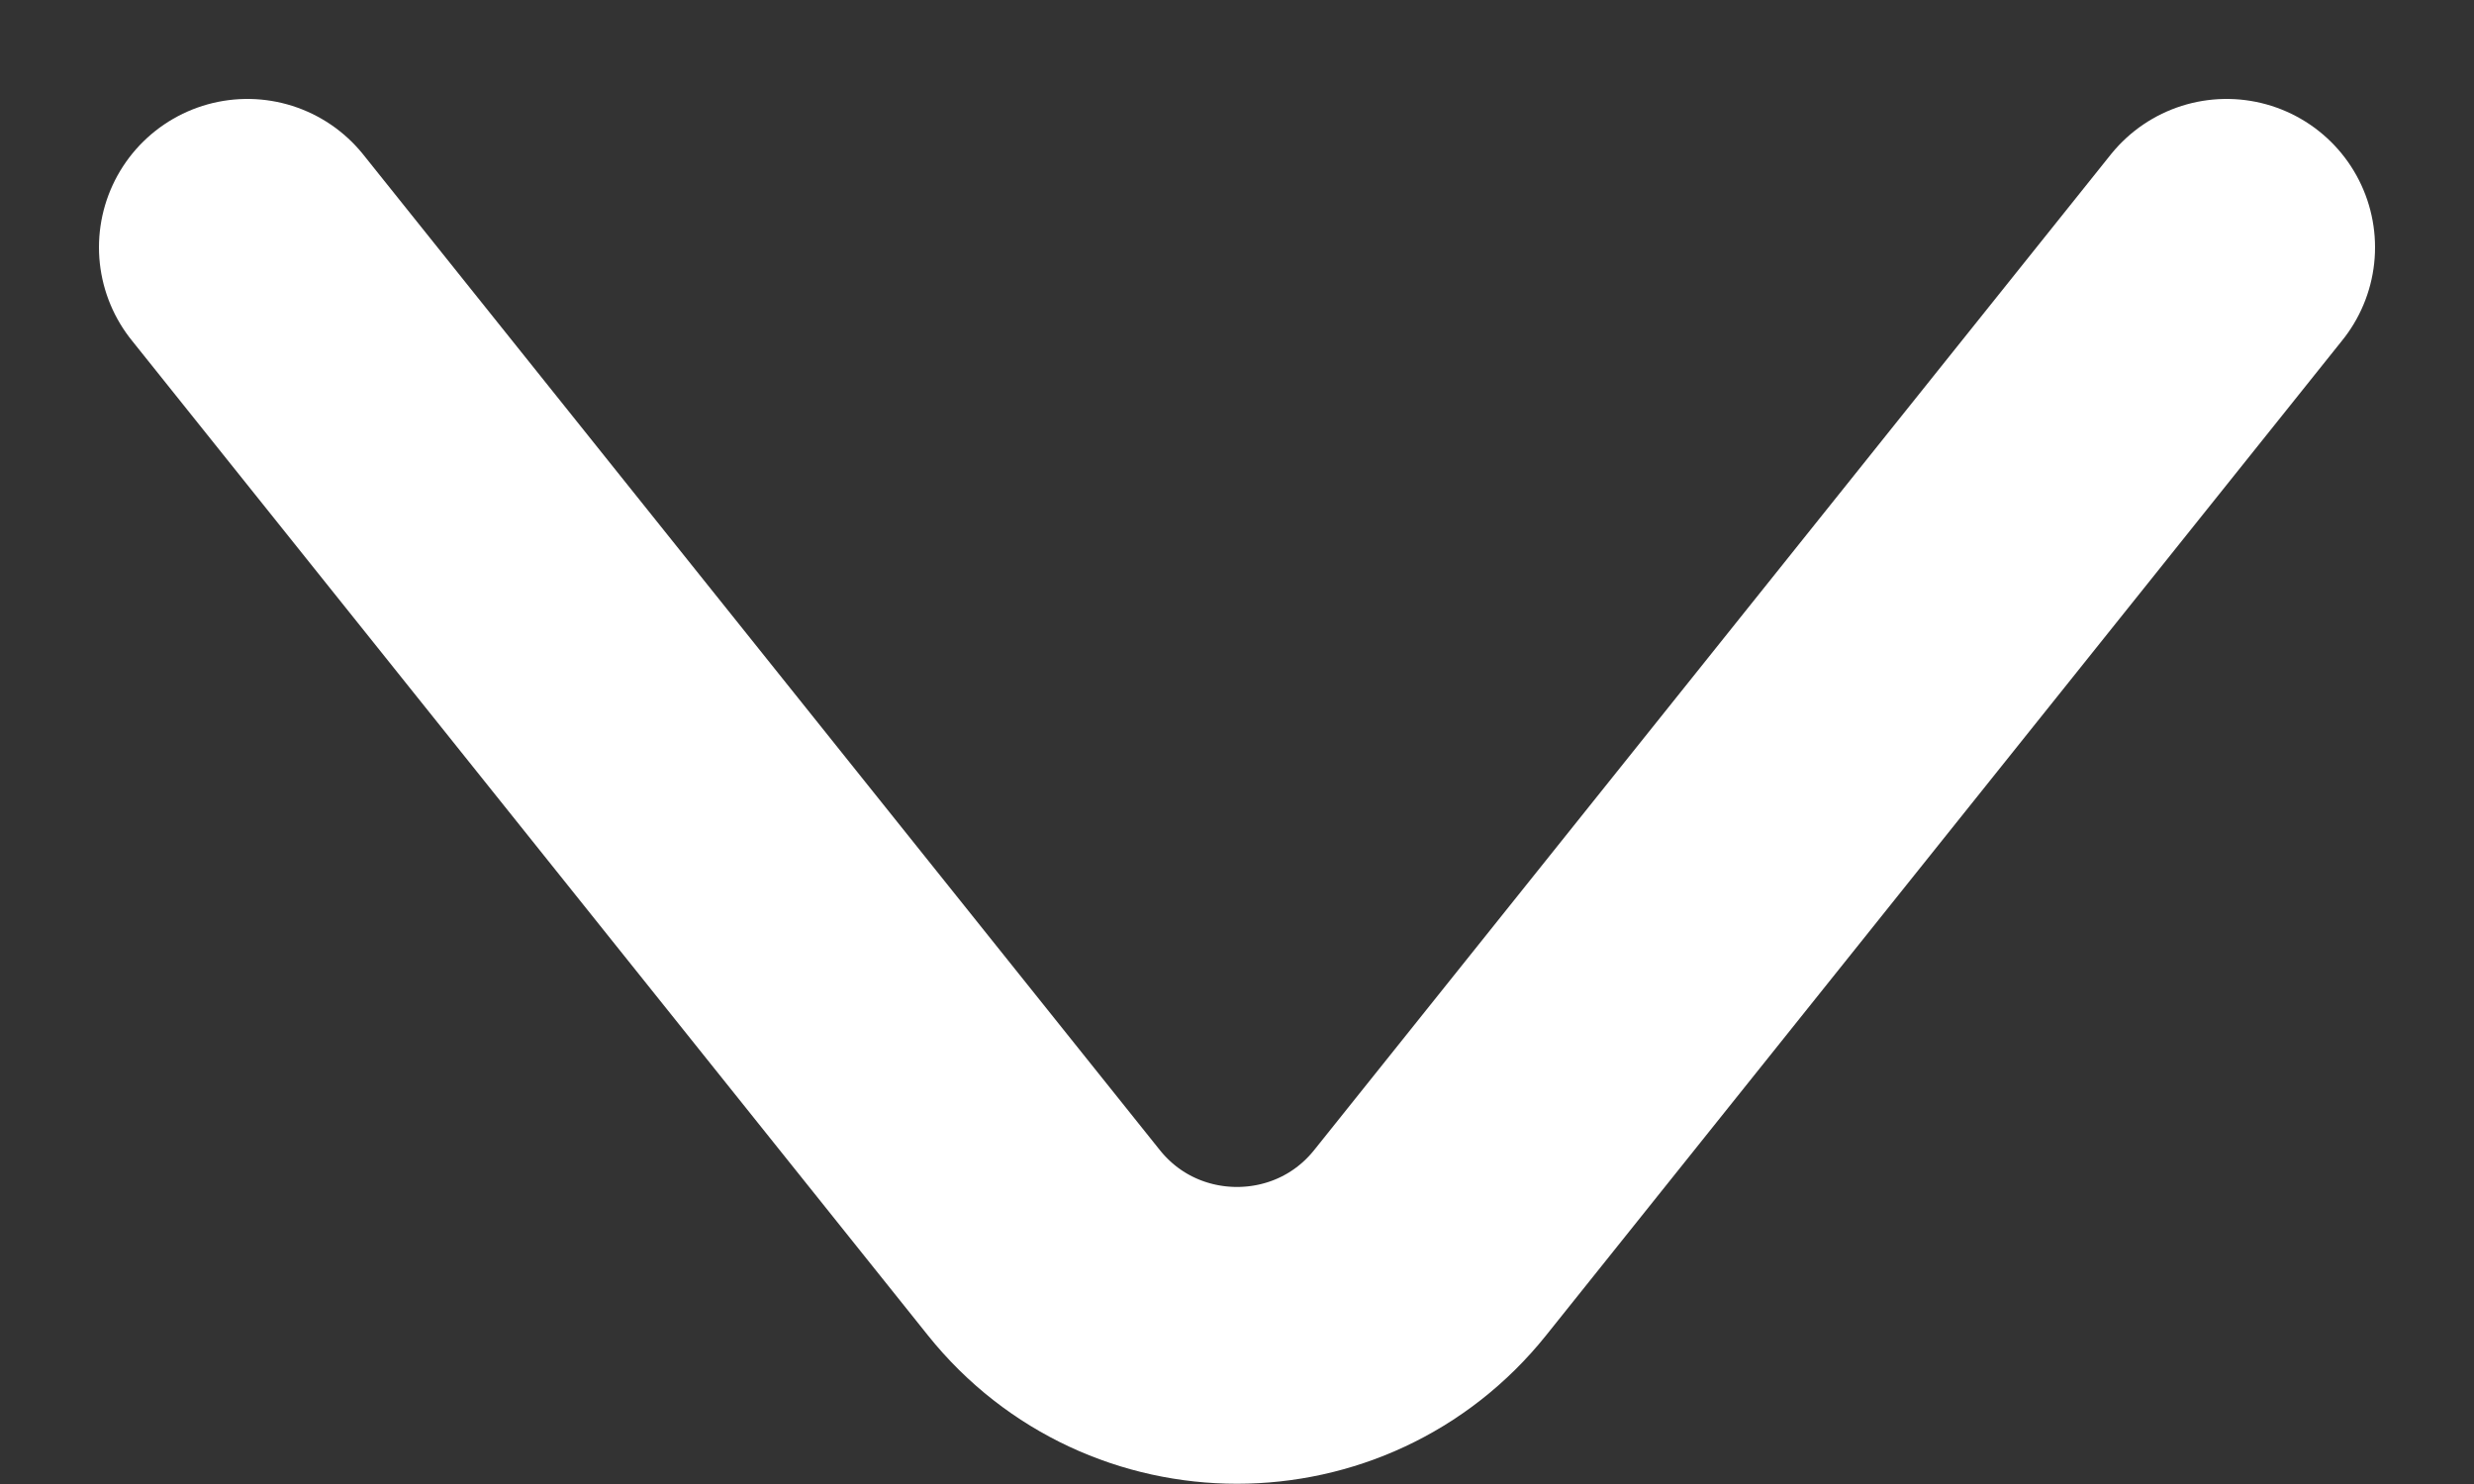
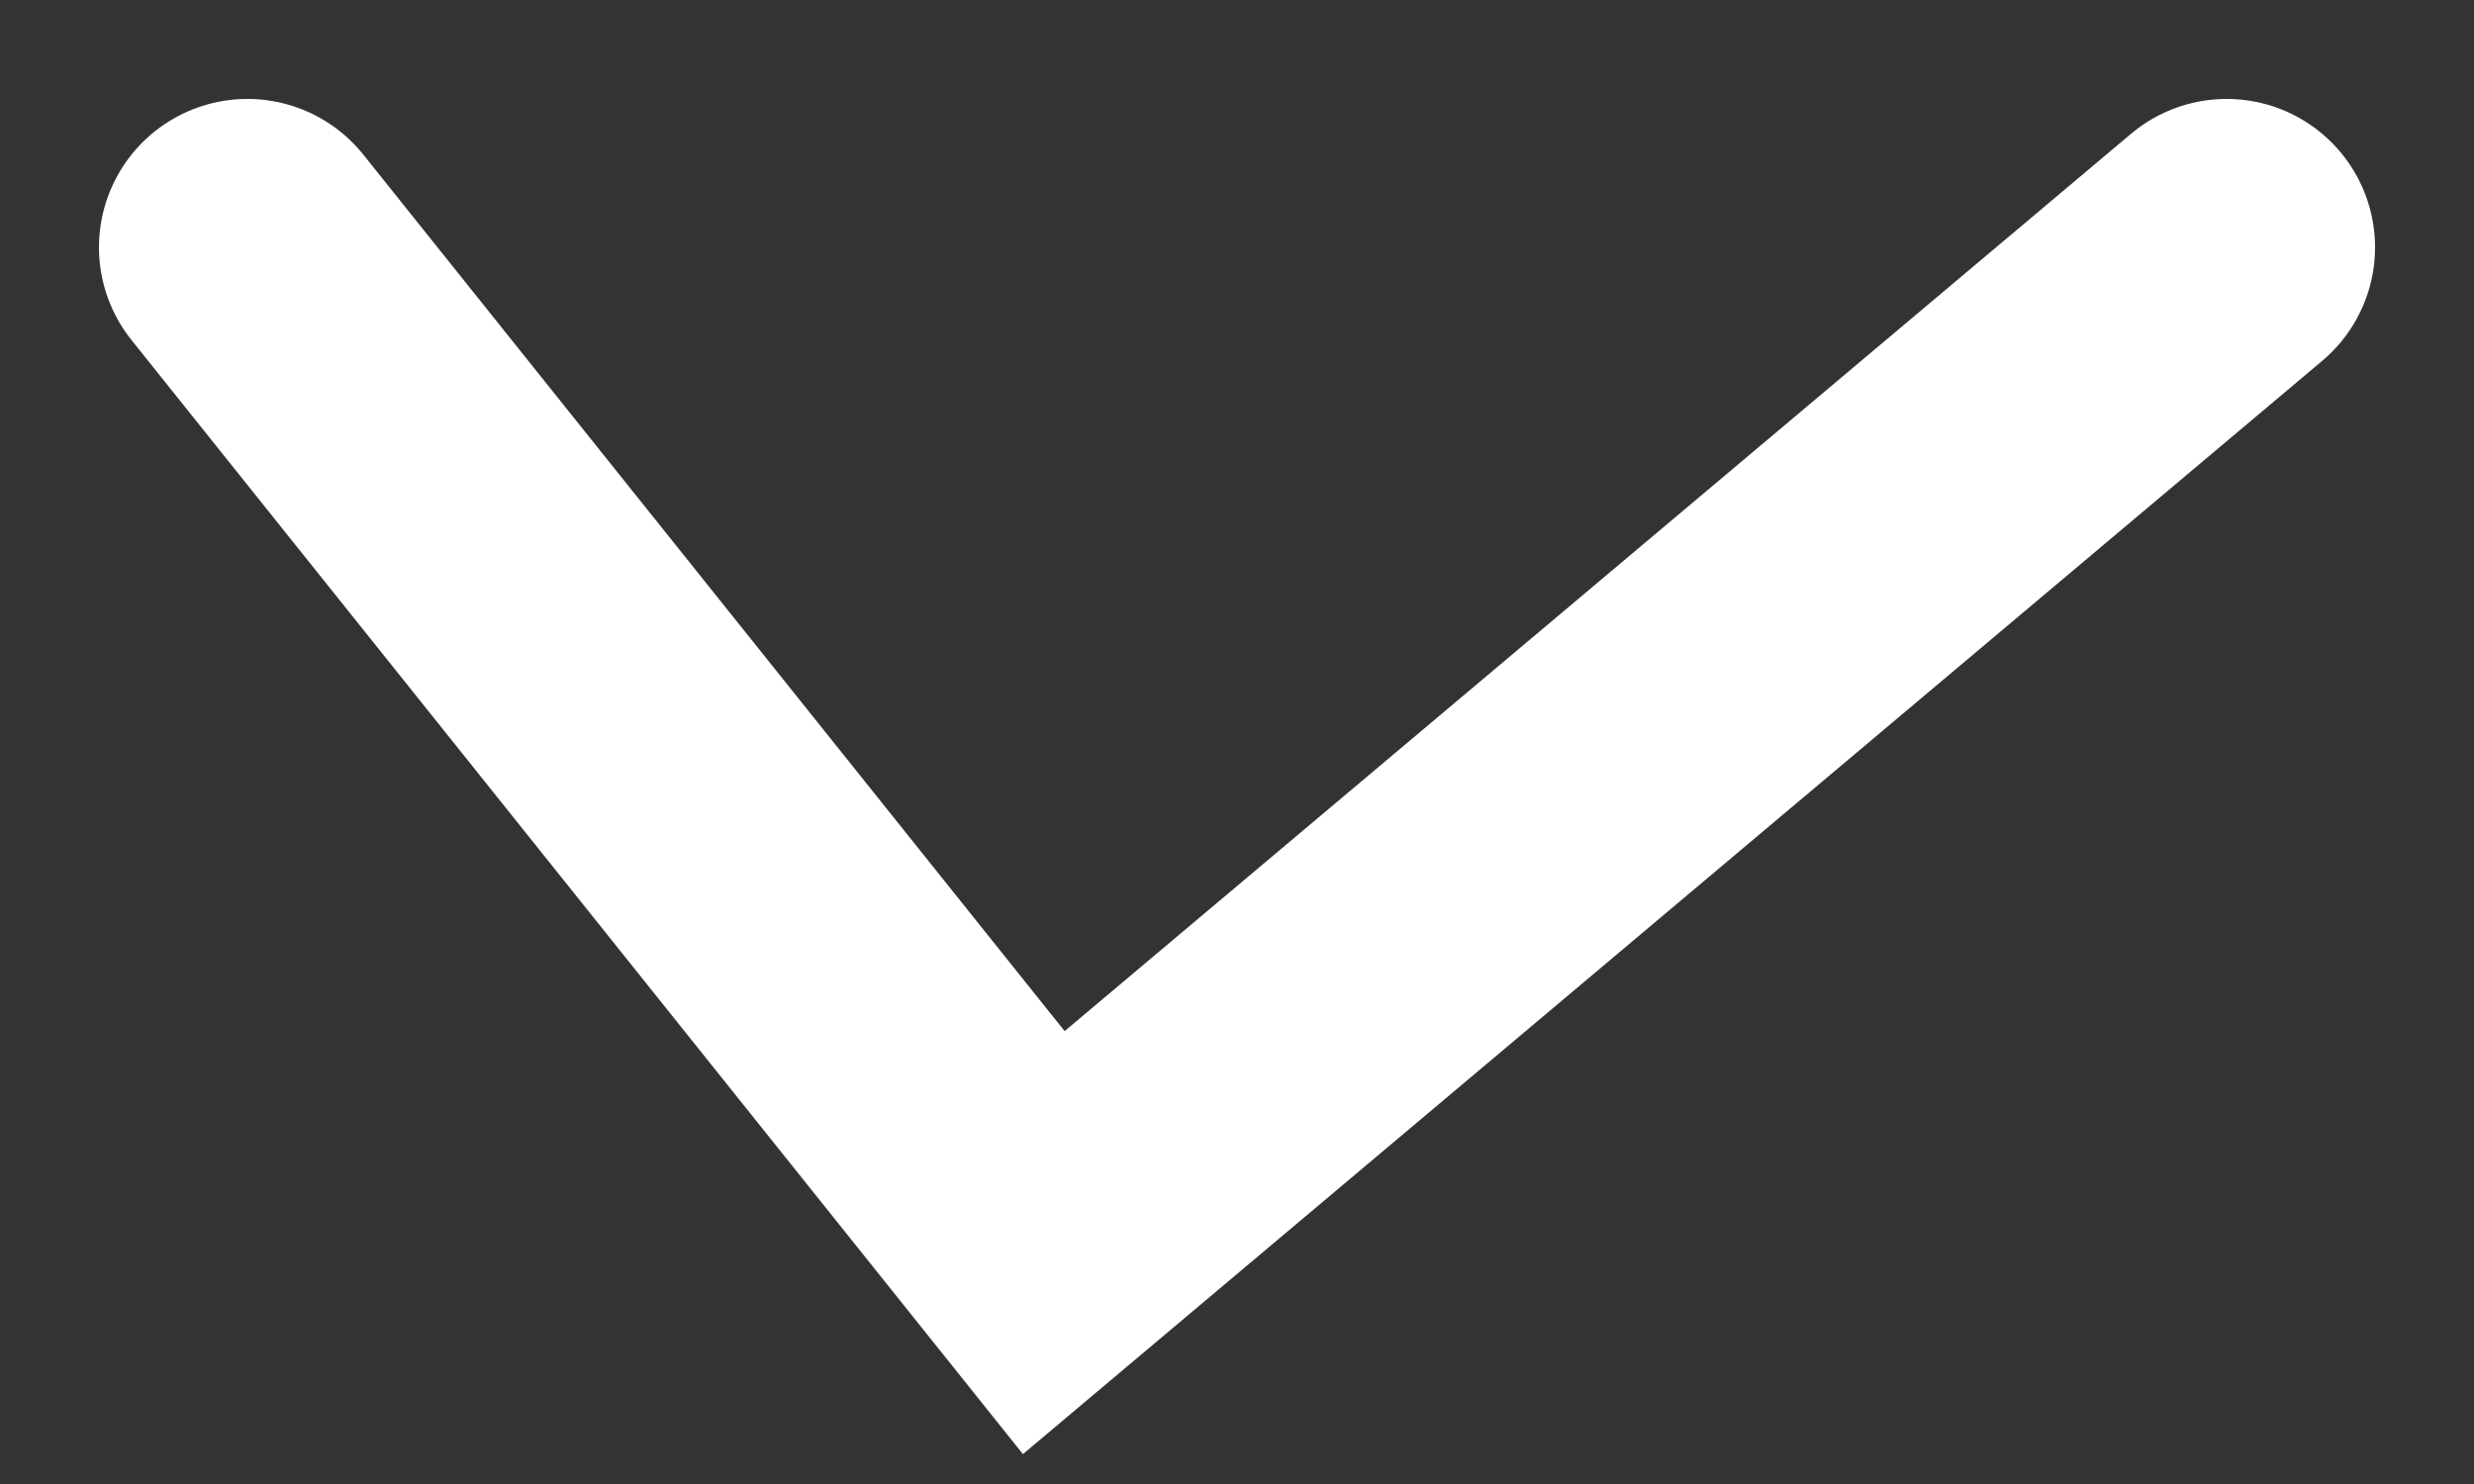
<svg xmlns="http://www.w3.org/2000/svg" width="10" height="6" viewBox="0 0 10 6" fill="none">
  <rect x="0" y="0" width="10" height="6" fill="#333333" stroke="none" />
-   <path d="M1 1L4.219 5.024C4.619 5.524 5.381 5.524 5.781 5.024L9 1" stroke="white" stroke-width="1.2" stroke-linecap="round" />
+   <path d="M1 1L4.219 5.024L9 1" stroke="white" stroke-width="1.2" stroke-linecap="round" />
</svg>